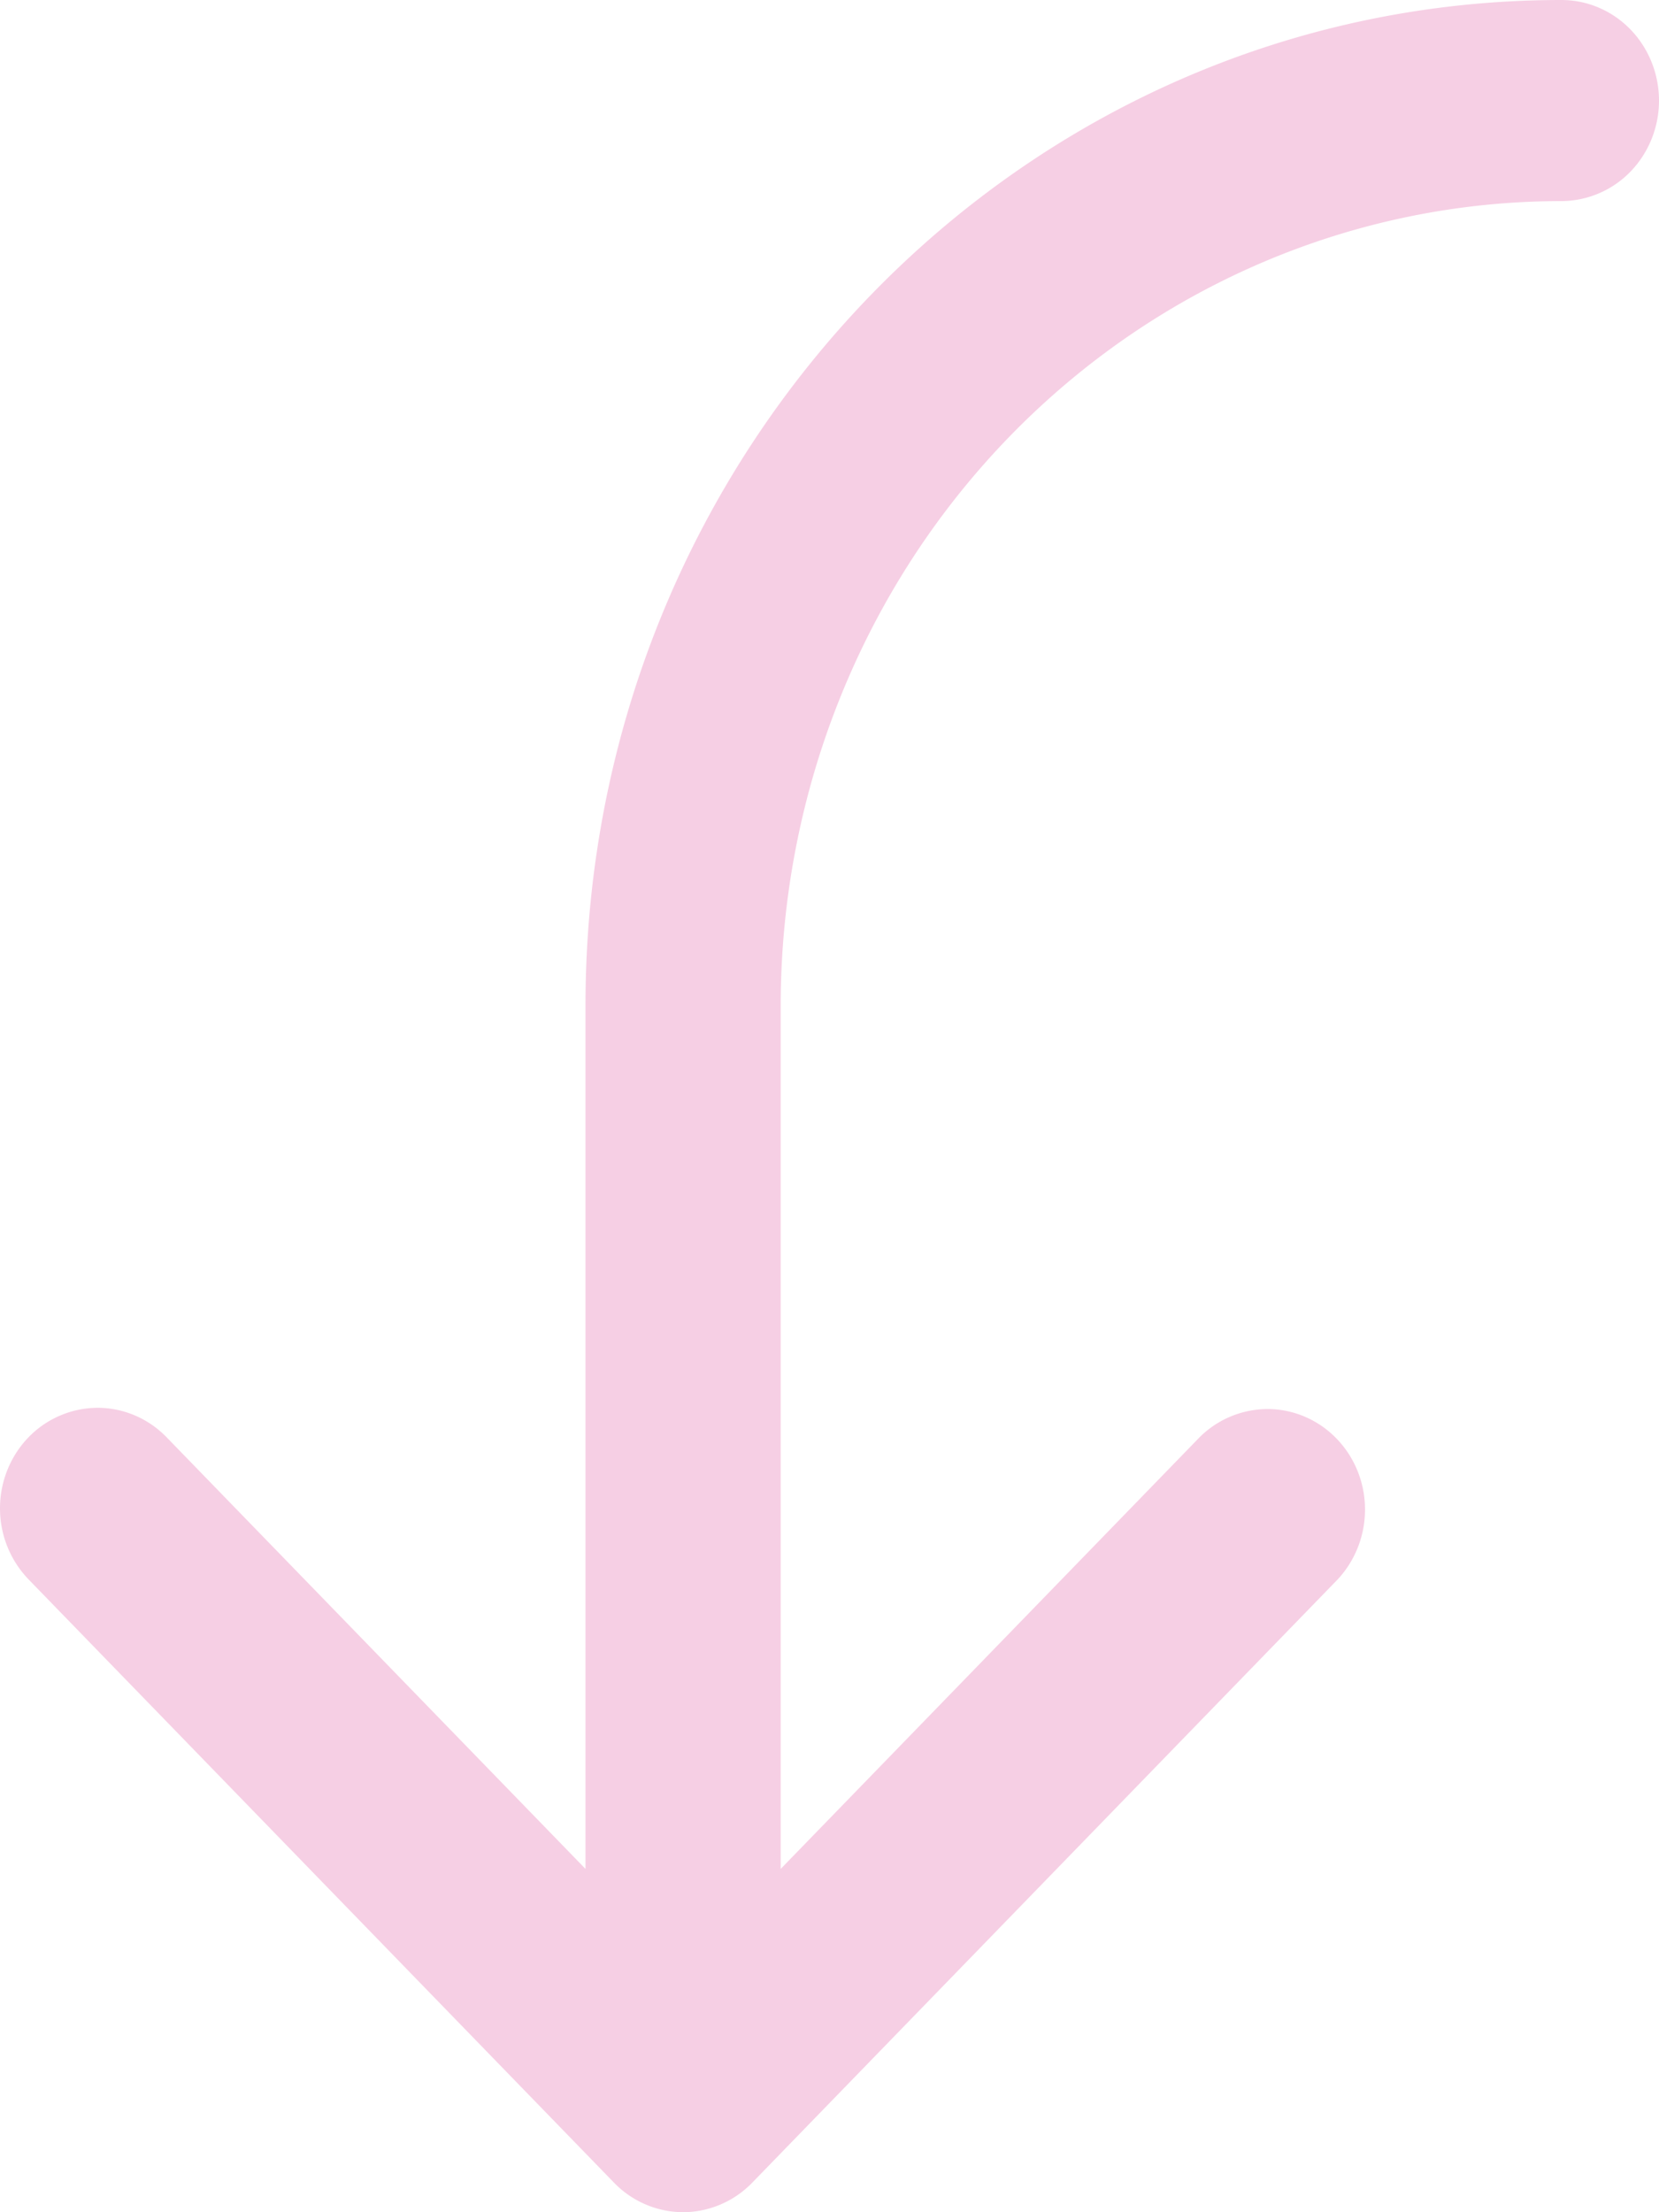
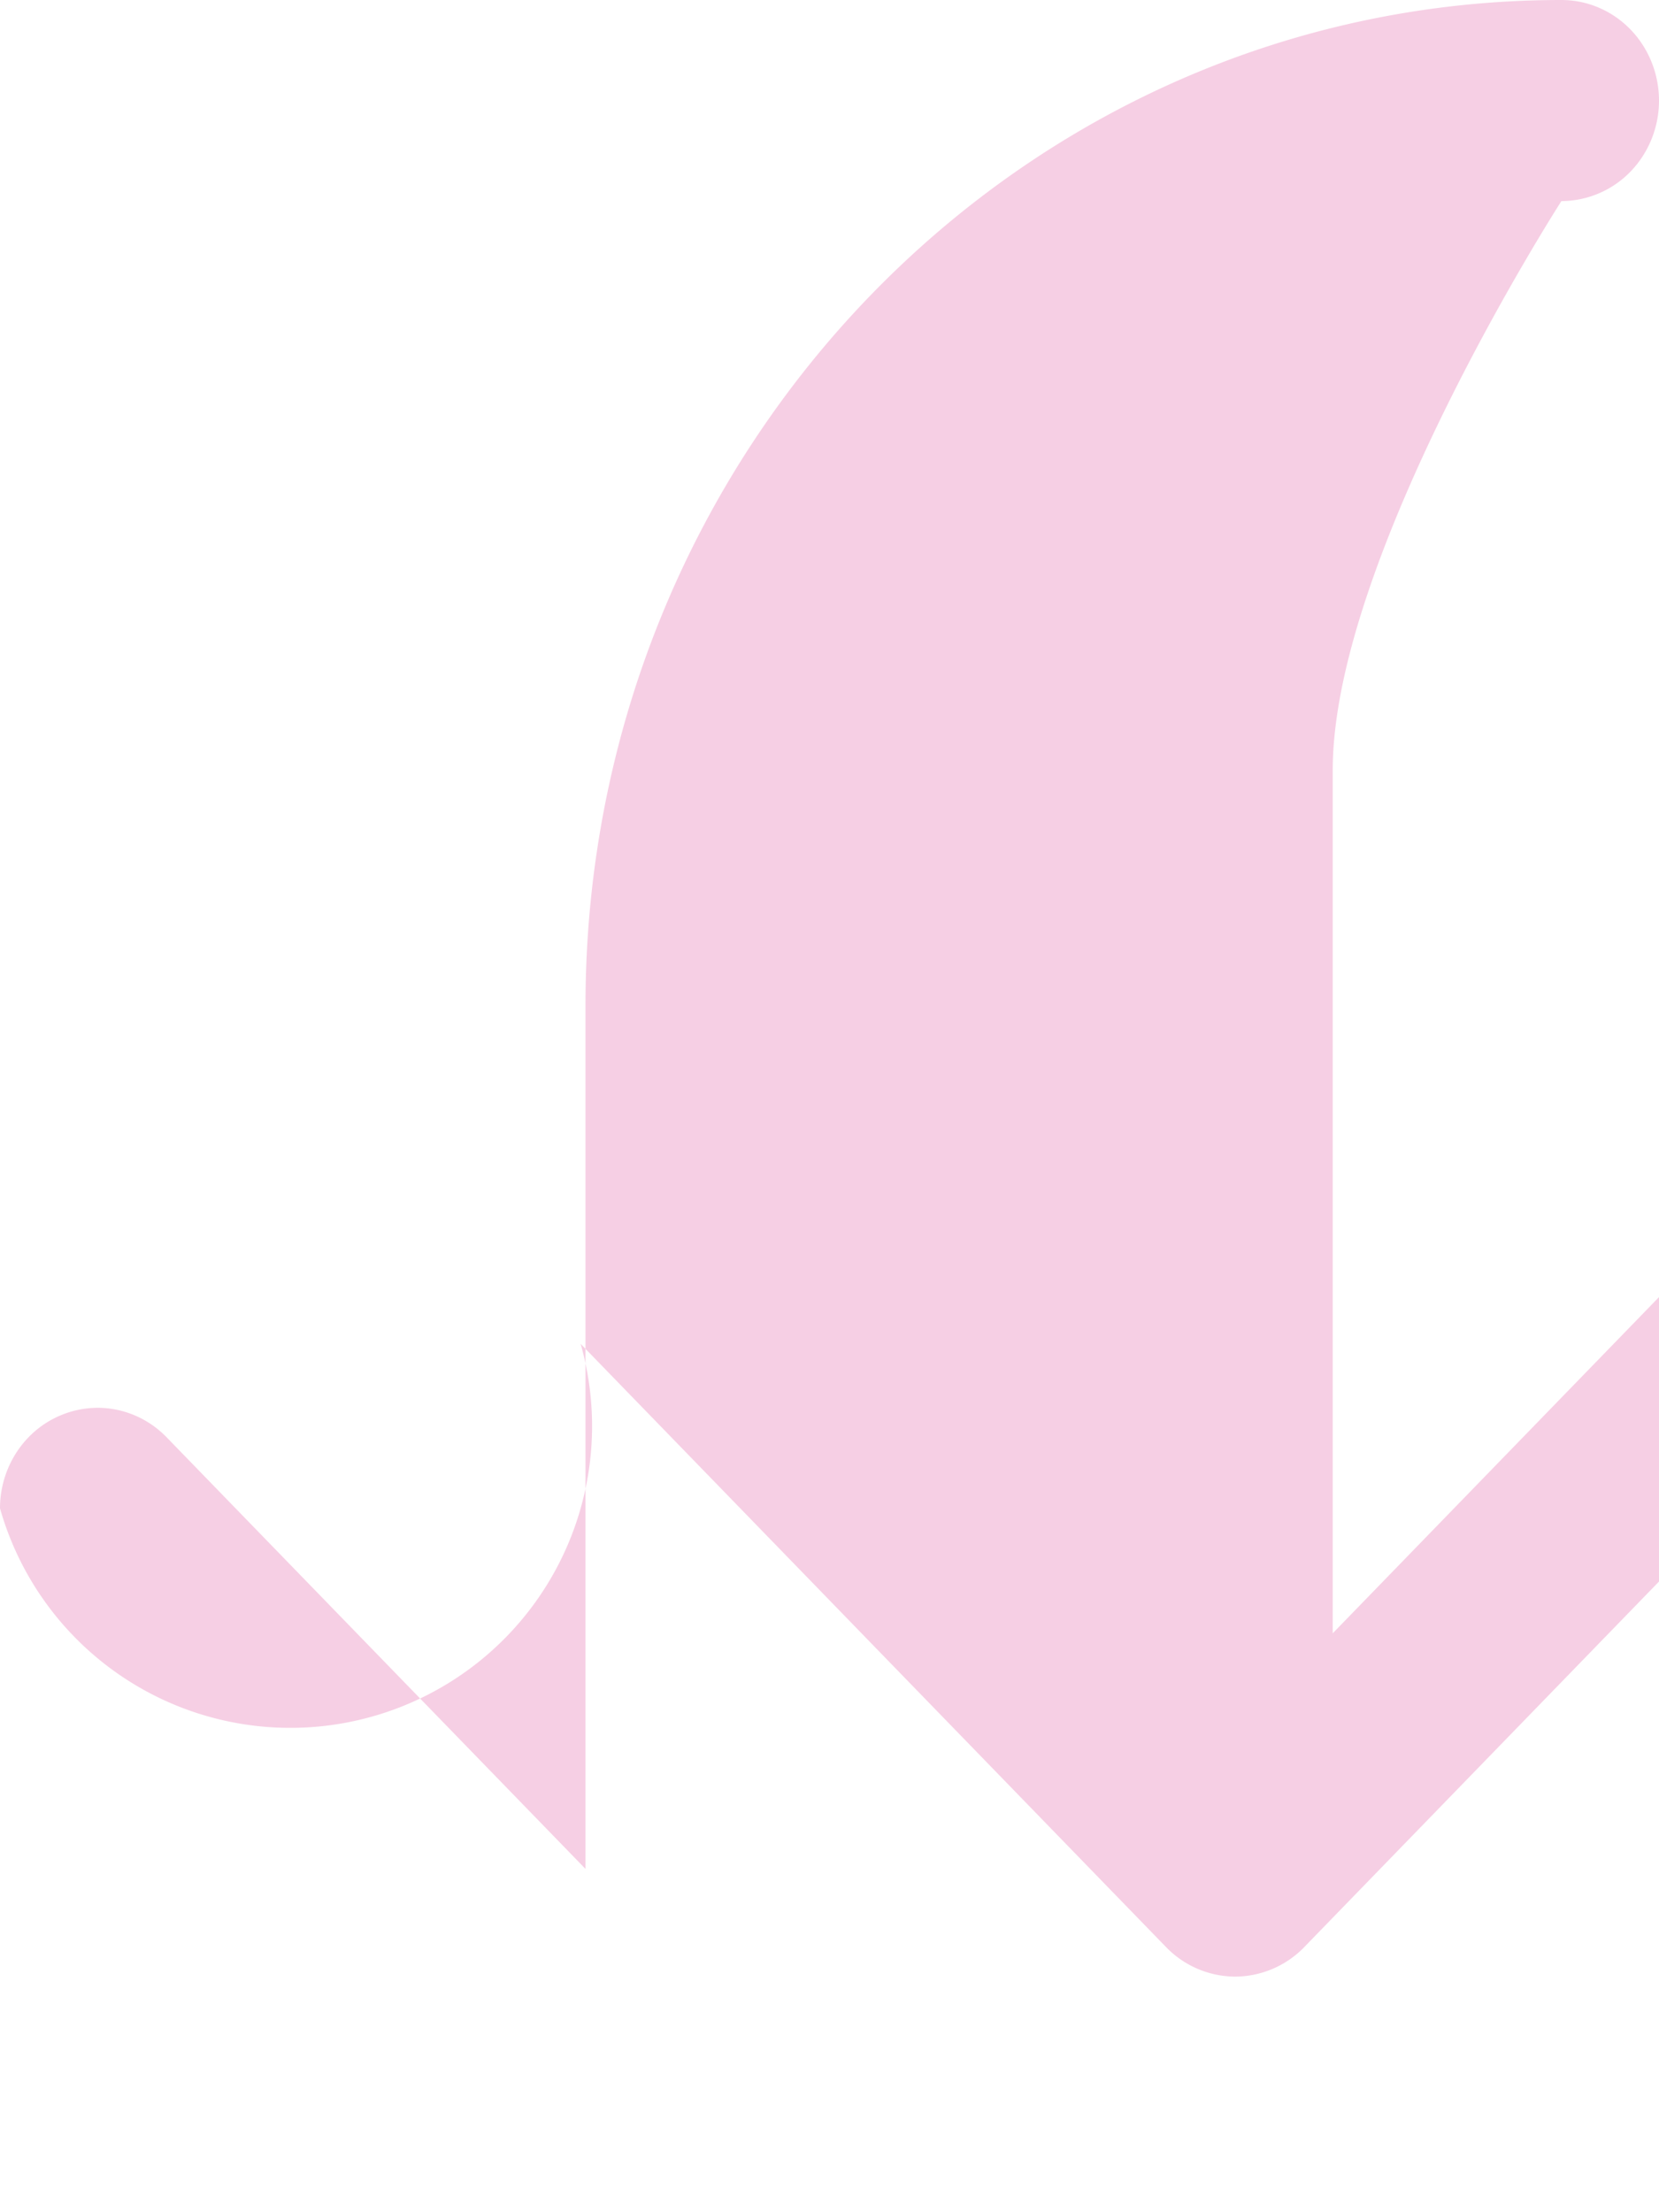
<svg xmlns="http://www.w3.org/2000/svg" width="24" height="32" fill="none" viewBox="0 0 24 32">
-   <path fill="#F6CFE4" d="M.413 20.79a1.4 1.4 0 0 1 .998-.426c.375 0 .734.153.999.426l6.06 6.244V14.546C8.47 6.512 14.79 0 22.588 0c.375 0 .734.153.999.426.264.273.413.643.413 1.029s-.149.755-.413 1.028a1.4 1.4 0 0 1-.999.426c-2.995 0-5.868 1.226-7.986 3.408s-3.308 5.142-3.308 8.229v12.488l6.06-6.244a1.4 1.4 0 0 1 .994-.408c.37.003.724.156.986.426s.41.634.413 1.016c.003.381-.139.748-.396 1.023l-8.47 8.727a1.4 1.4 0 0 1-.999.426 1.4 1.4 0 0 1-.998-.426l-8.47-8.727A1.48 1.48 0 0 1 0 21.818c0-.385.149-.755.413-1.028" />
+   <path fill="#F6CFE4" d="M.413 20.79a1.4 1.4 0 0 1 .998-.426c.375 0 .734.153.999.426l6.06 6.244V14.546C8.47 6.512 14.79 0 22.588 0c.375 0 .734.153.999.426.264.273.413.643.413 1.029s-.149.755-.413 1.028a1.4 1.4 0 0 1-.999.426s-3.308 5.142-3.308 8.229v12.488l6.06-6.244a1.4 1.4 0 0 1 .994-.408c.37.003.724.156.986.426s.41.634.413 1.016c.003.381-.139.748-.396 1.023l-8.47 8.727a1.4 1.4 0 0 1-.999.426 1.4 1.4 0 0 1-.998-.426l-8.47-8.727A1.48 1.48 0 0 1 0 21.818c0-.385.149-.755.413-1.028" />
</svg>